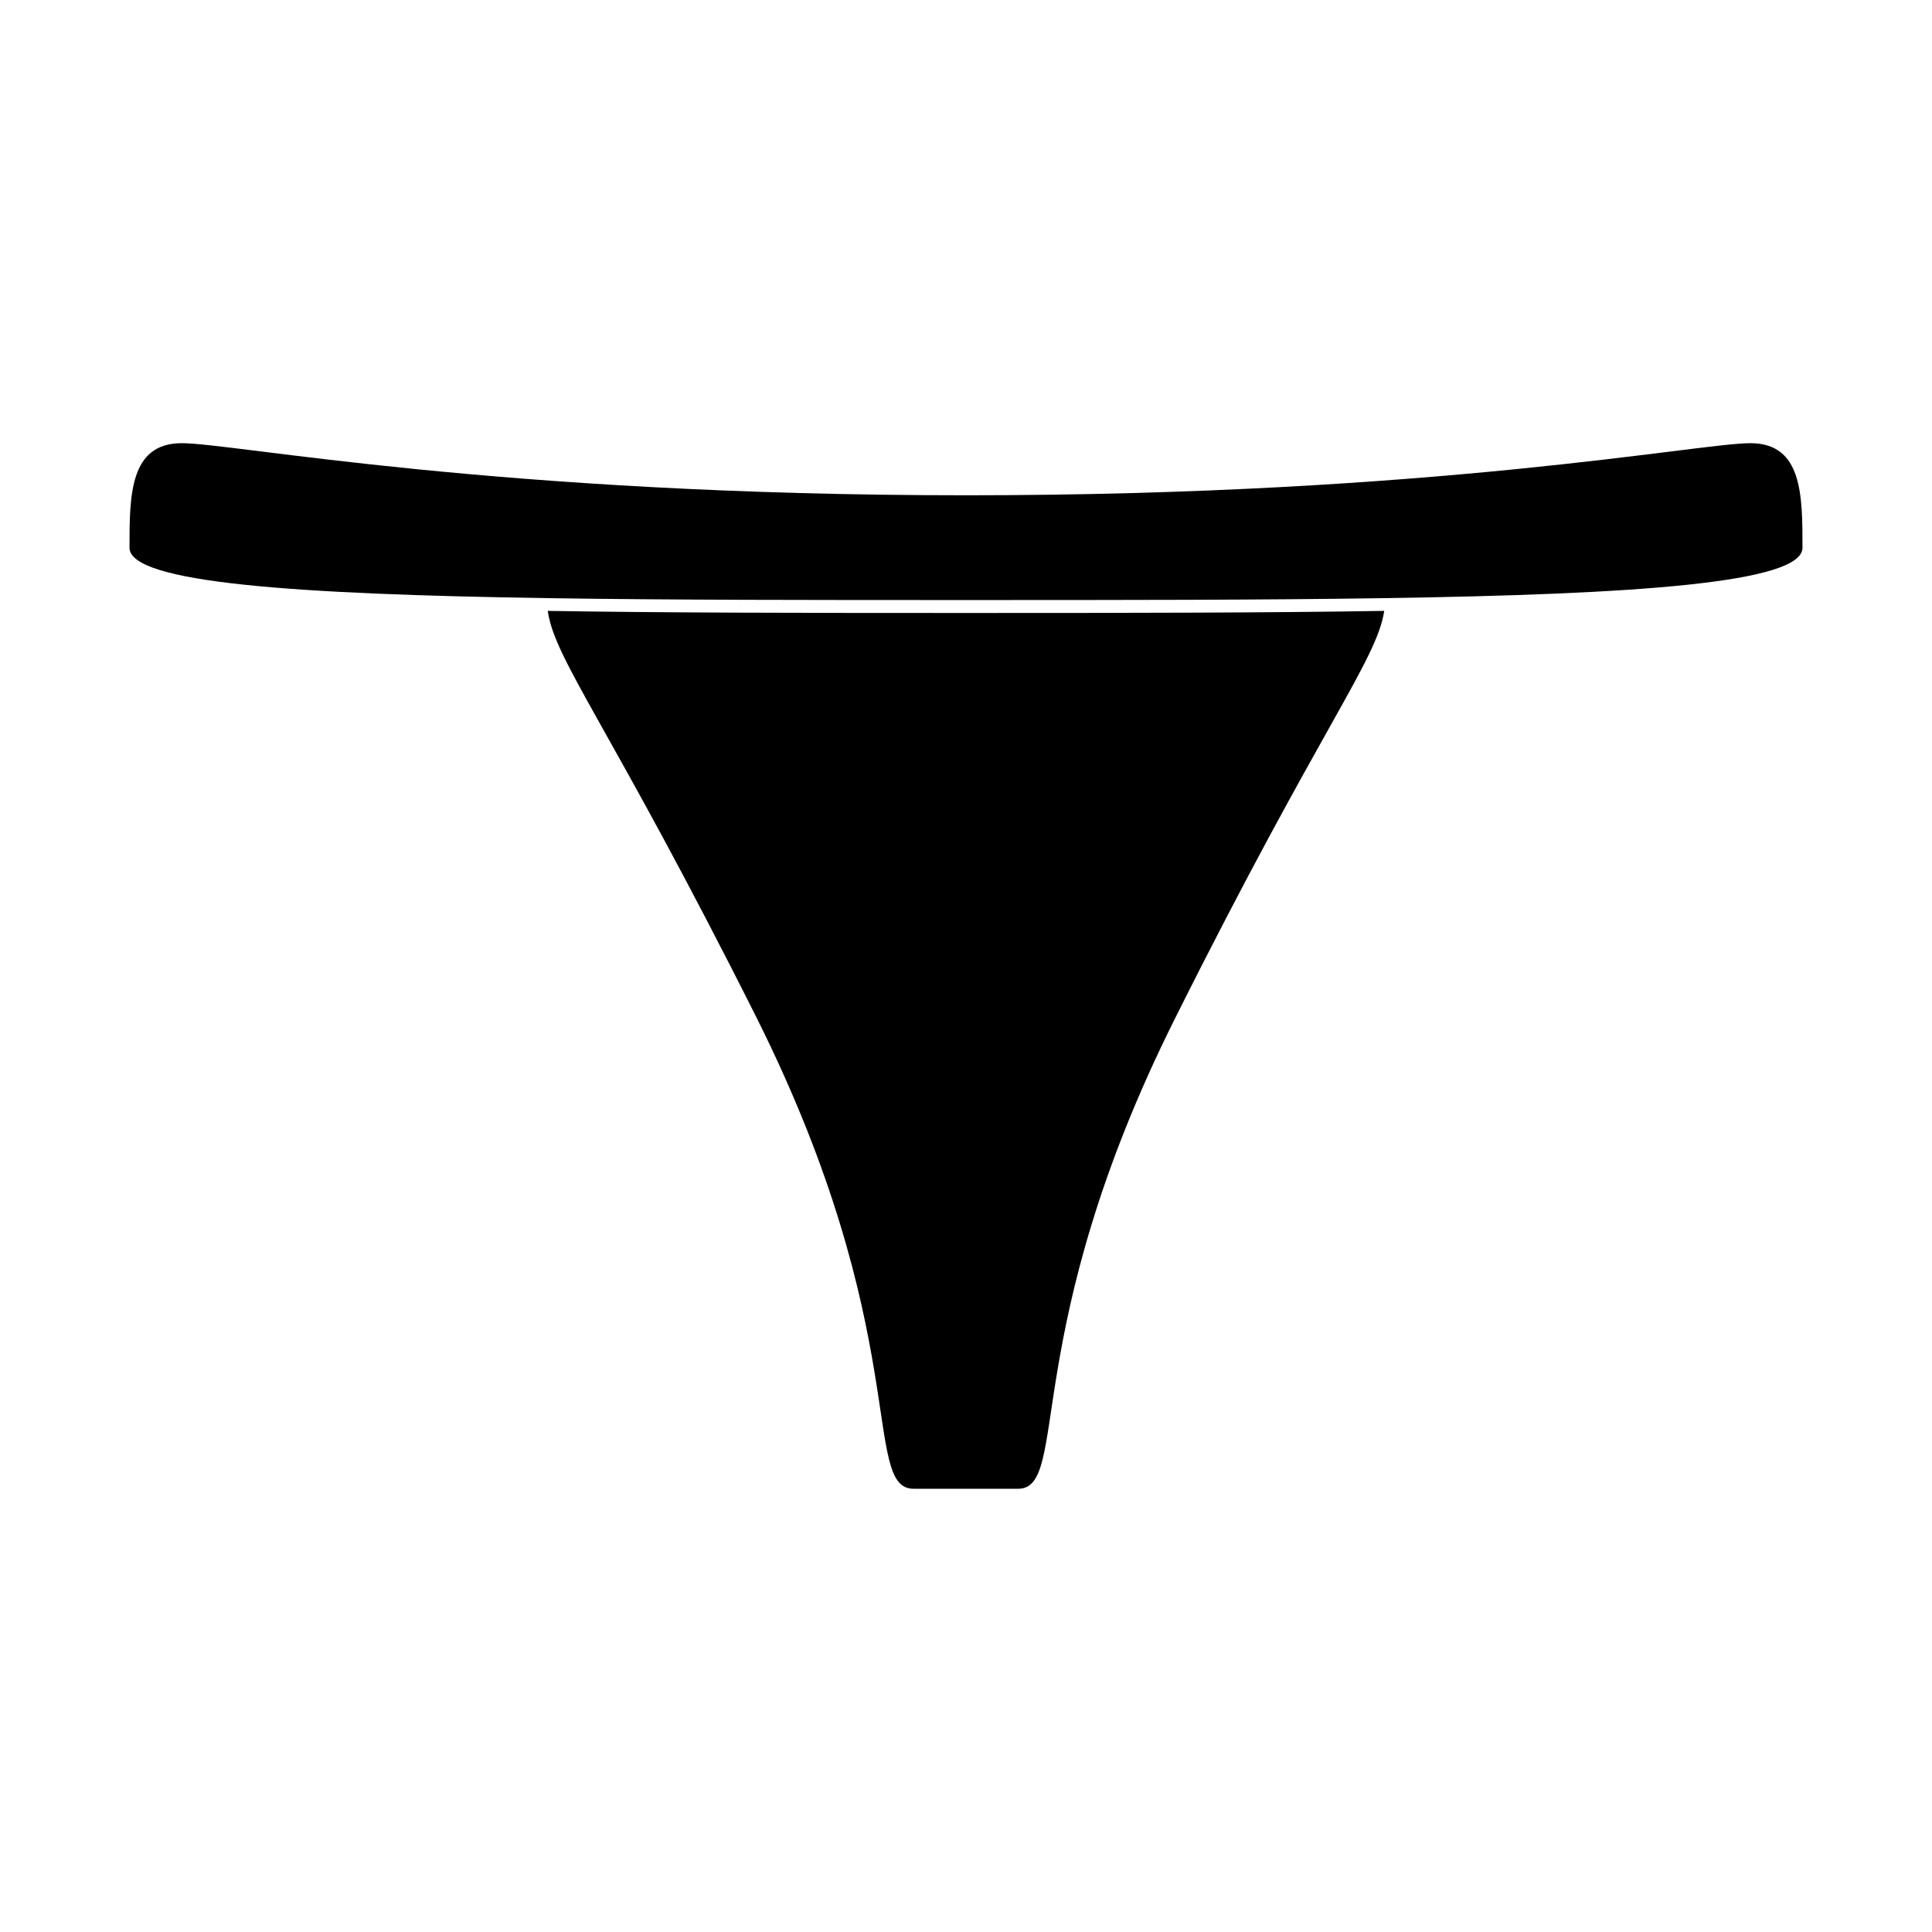
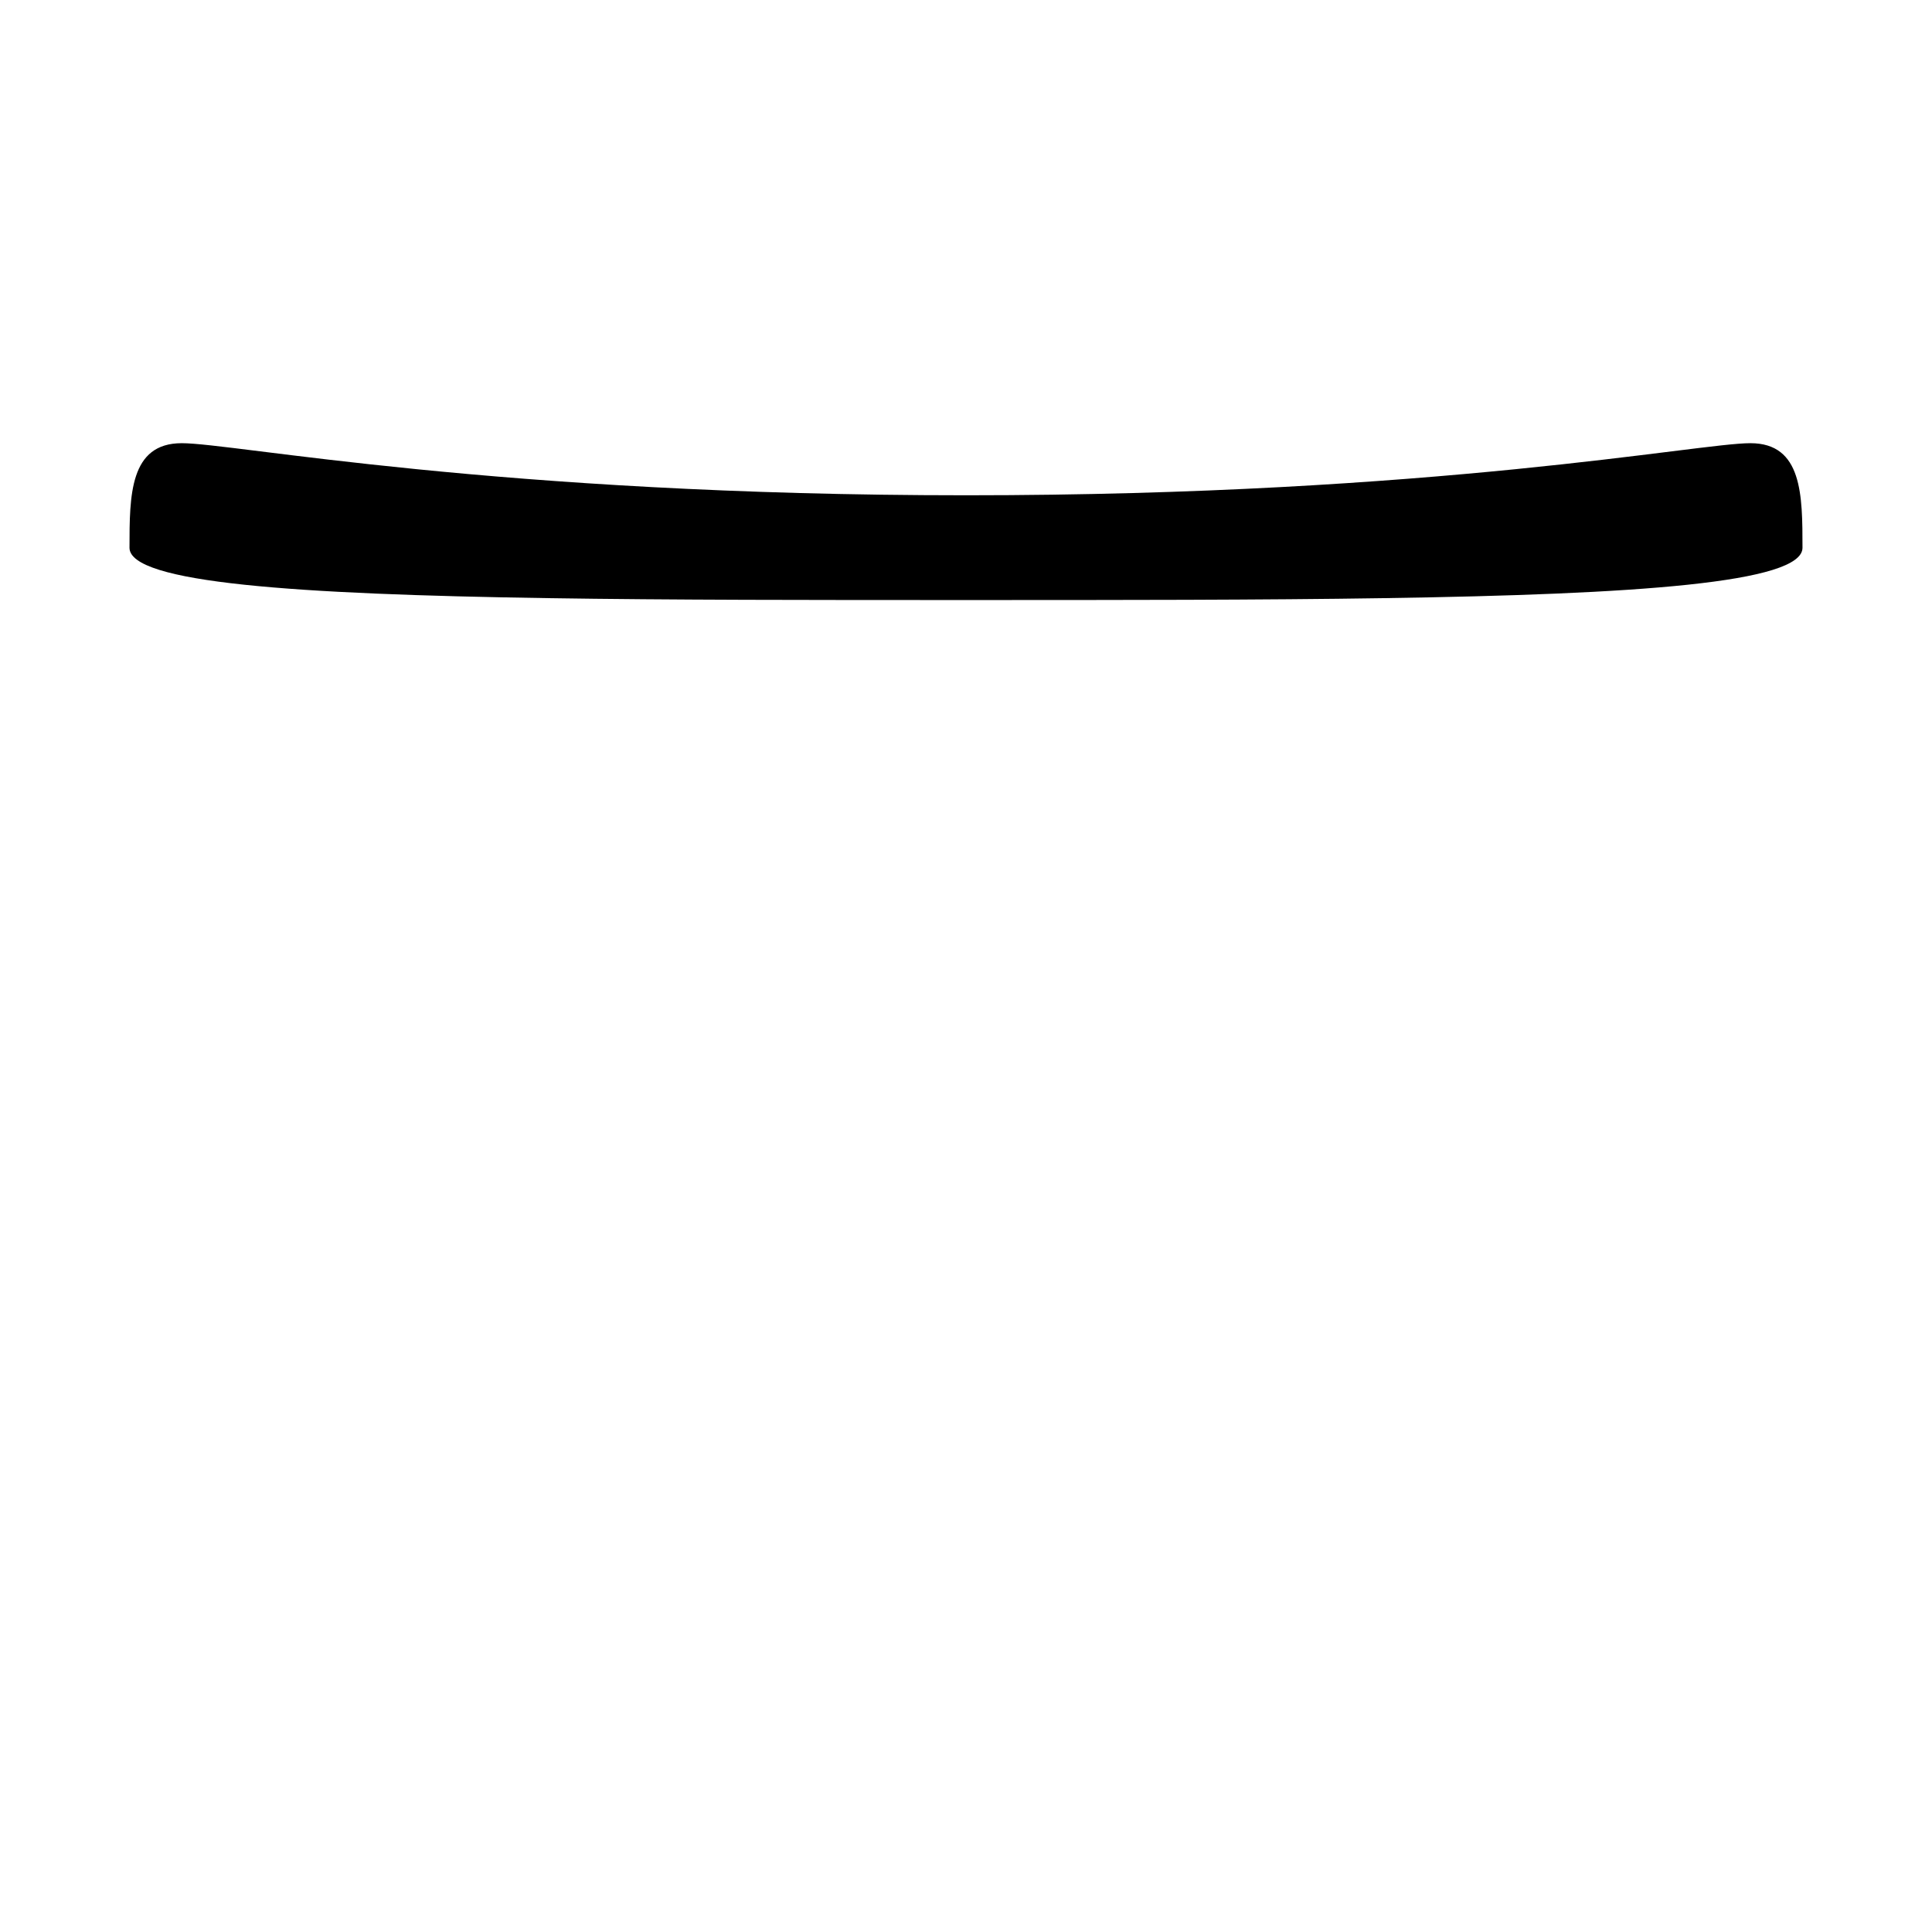
<svg xmlns="http://www.w3.org/2000/svg" fill="#000000" width="800px" height="800px" version="1.1" viewBox="144 144 512 512">
  <g>
-     <path d="m289.16 305.89c1.863 13.199 16.574 30.531 55.418 107.96 41.516 83.129 27.66 124.69 41.516 124.69h27.711c13.855 0 0-41.562 41.613-124.69 38.691-77.434 53.402-94.766 55.418-107.96-29.875 0.504-66.504 0.555-110.84 0.555-44.332 0-80.605-0.051-110.84-0.555z" />
    <path d="m607.87 261.45c-13.855 0-83.18 13.805-207.82 13.805-124.64 0-194.07-13.805-207.88-13.805-13.805 0-13.852 13.805-13.852 27.711 0 9.32 44.031 12.344 110.84 13.352 32.445 0.504 70.129 0.504 110.84 0.504 40.707 0 78.441 0 110.84-0.504 66.805-1.008 110.84-4.031 110.84-13.352-0.008-13.906-0.008-27.711-13.812-27.711z" />
  </g>
</svg>